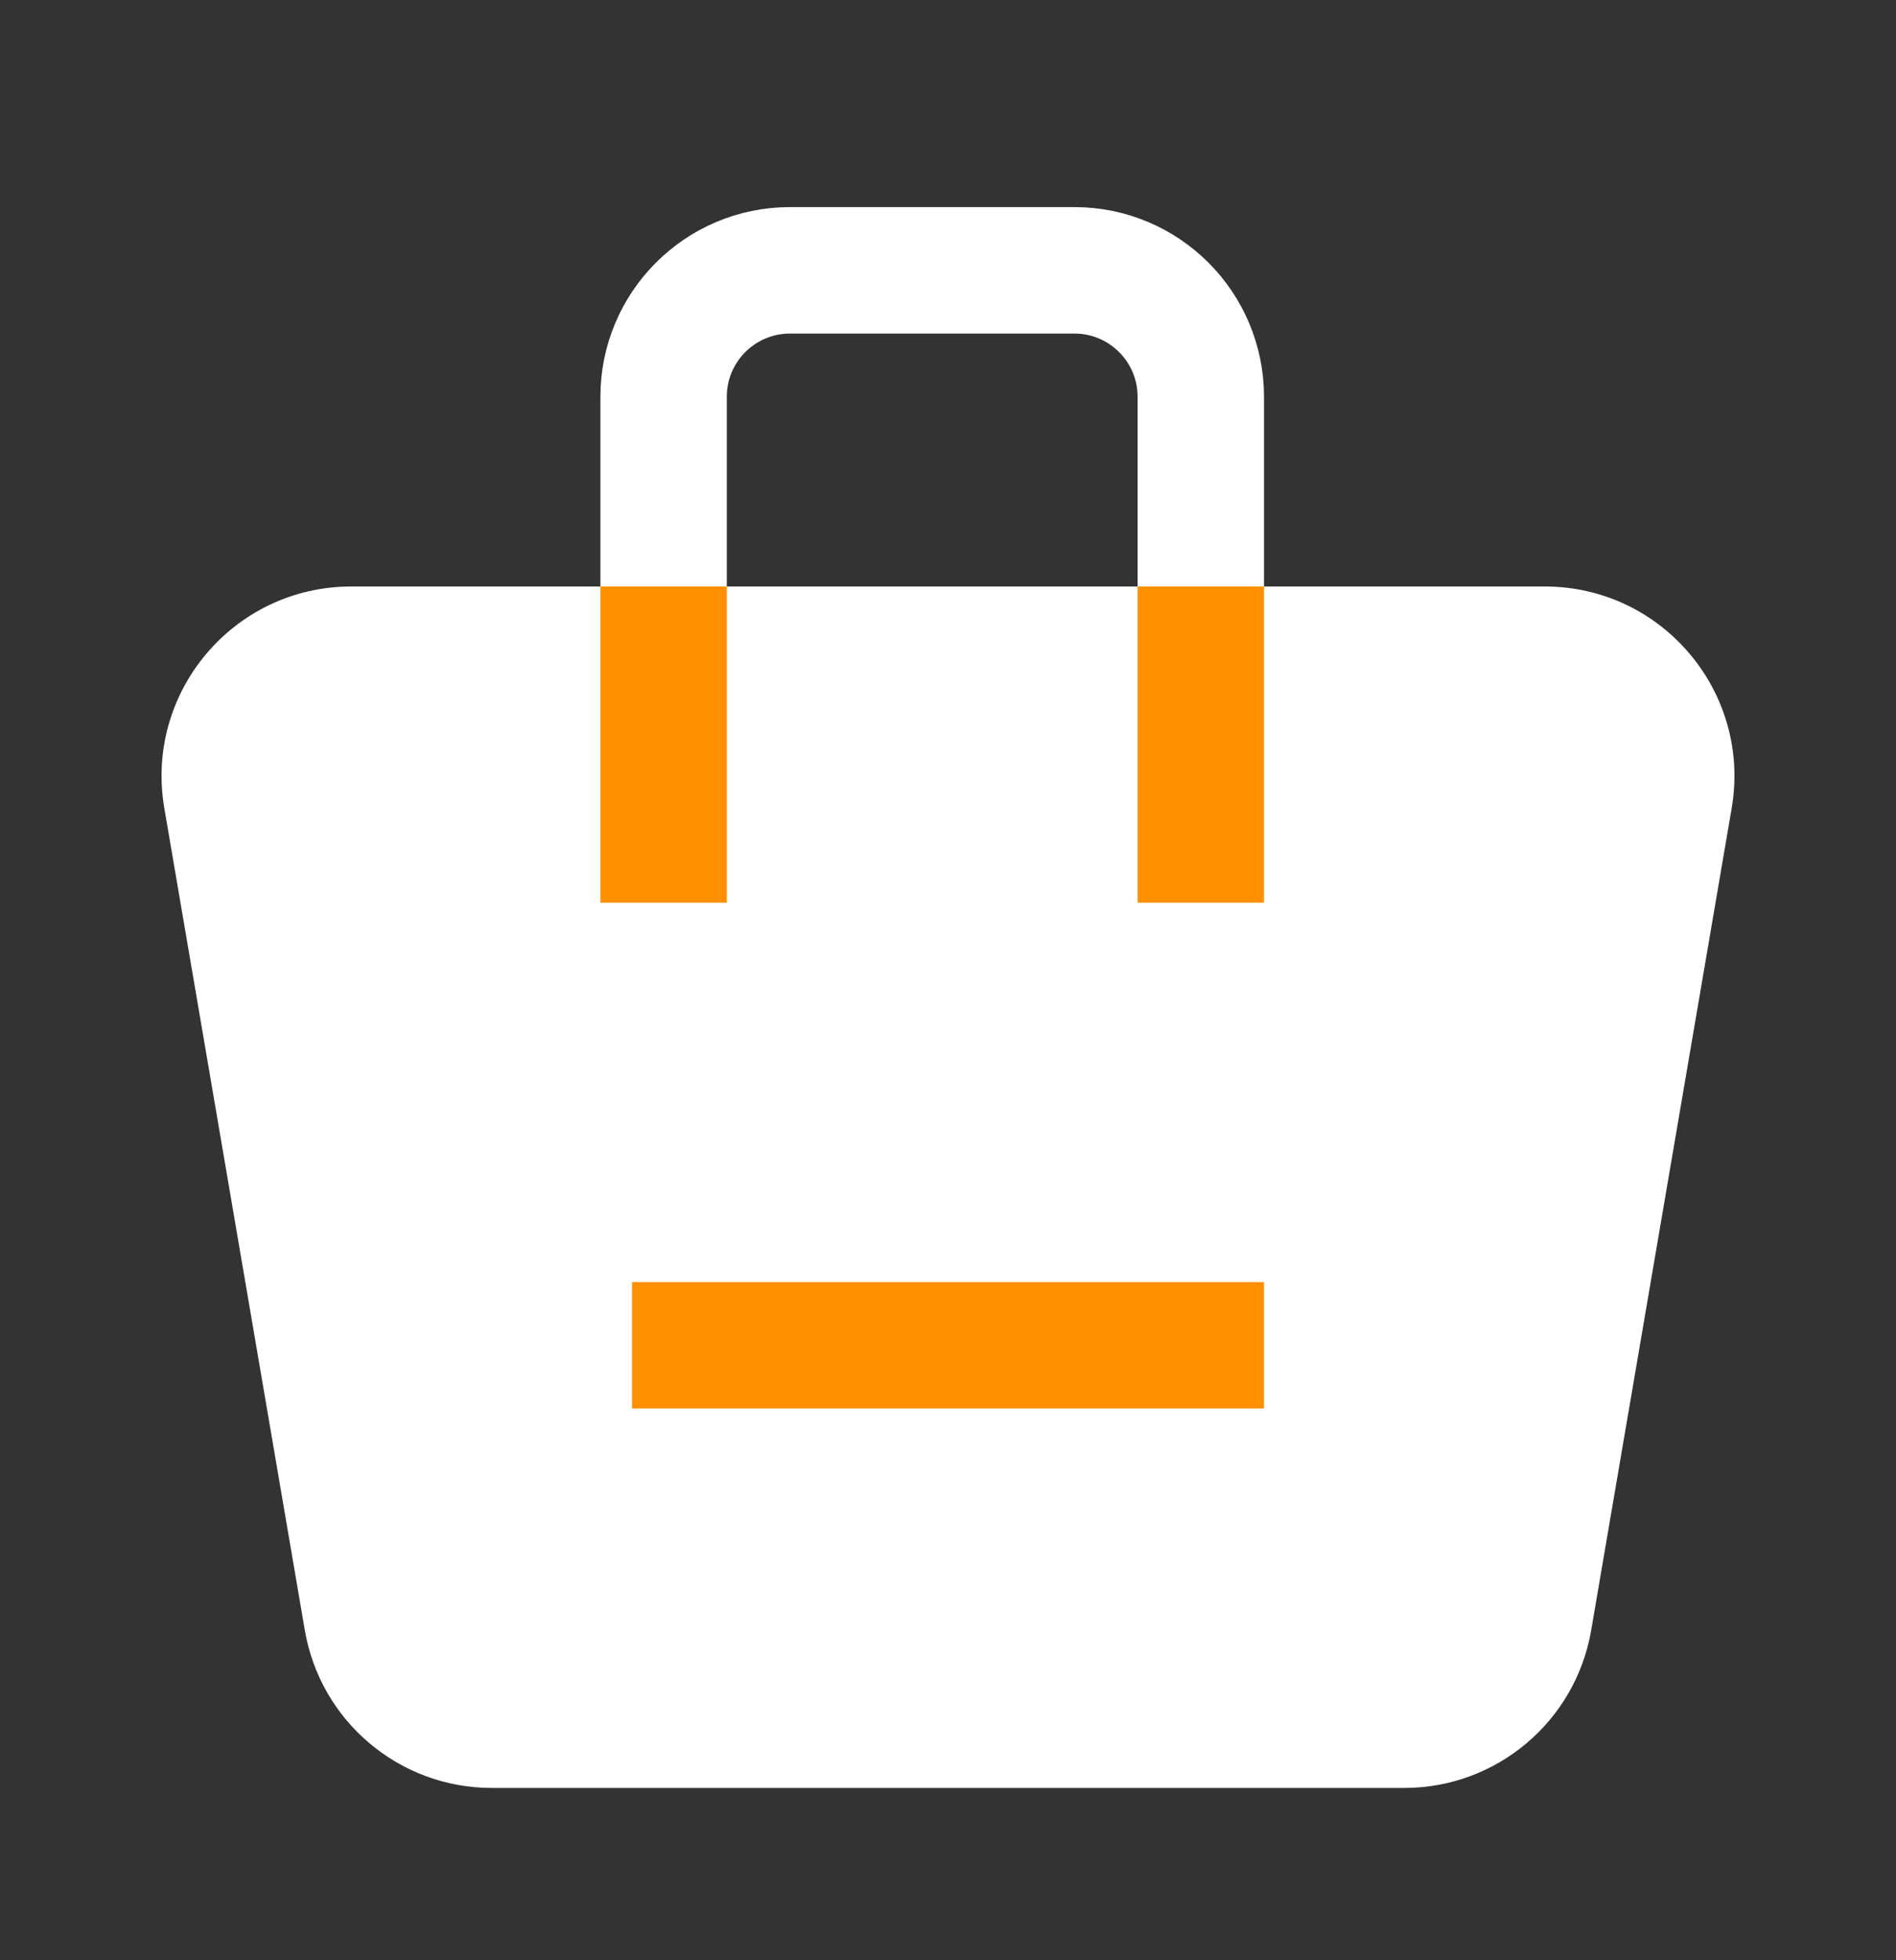
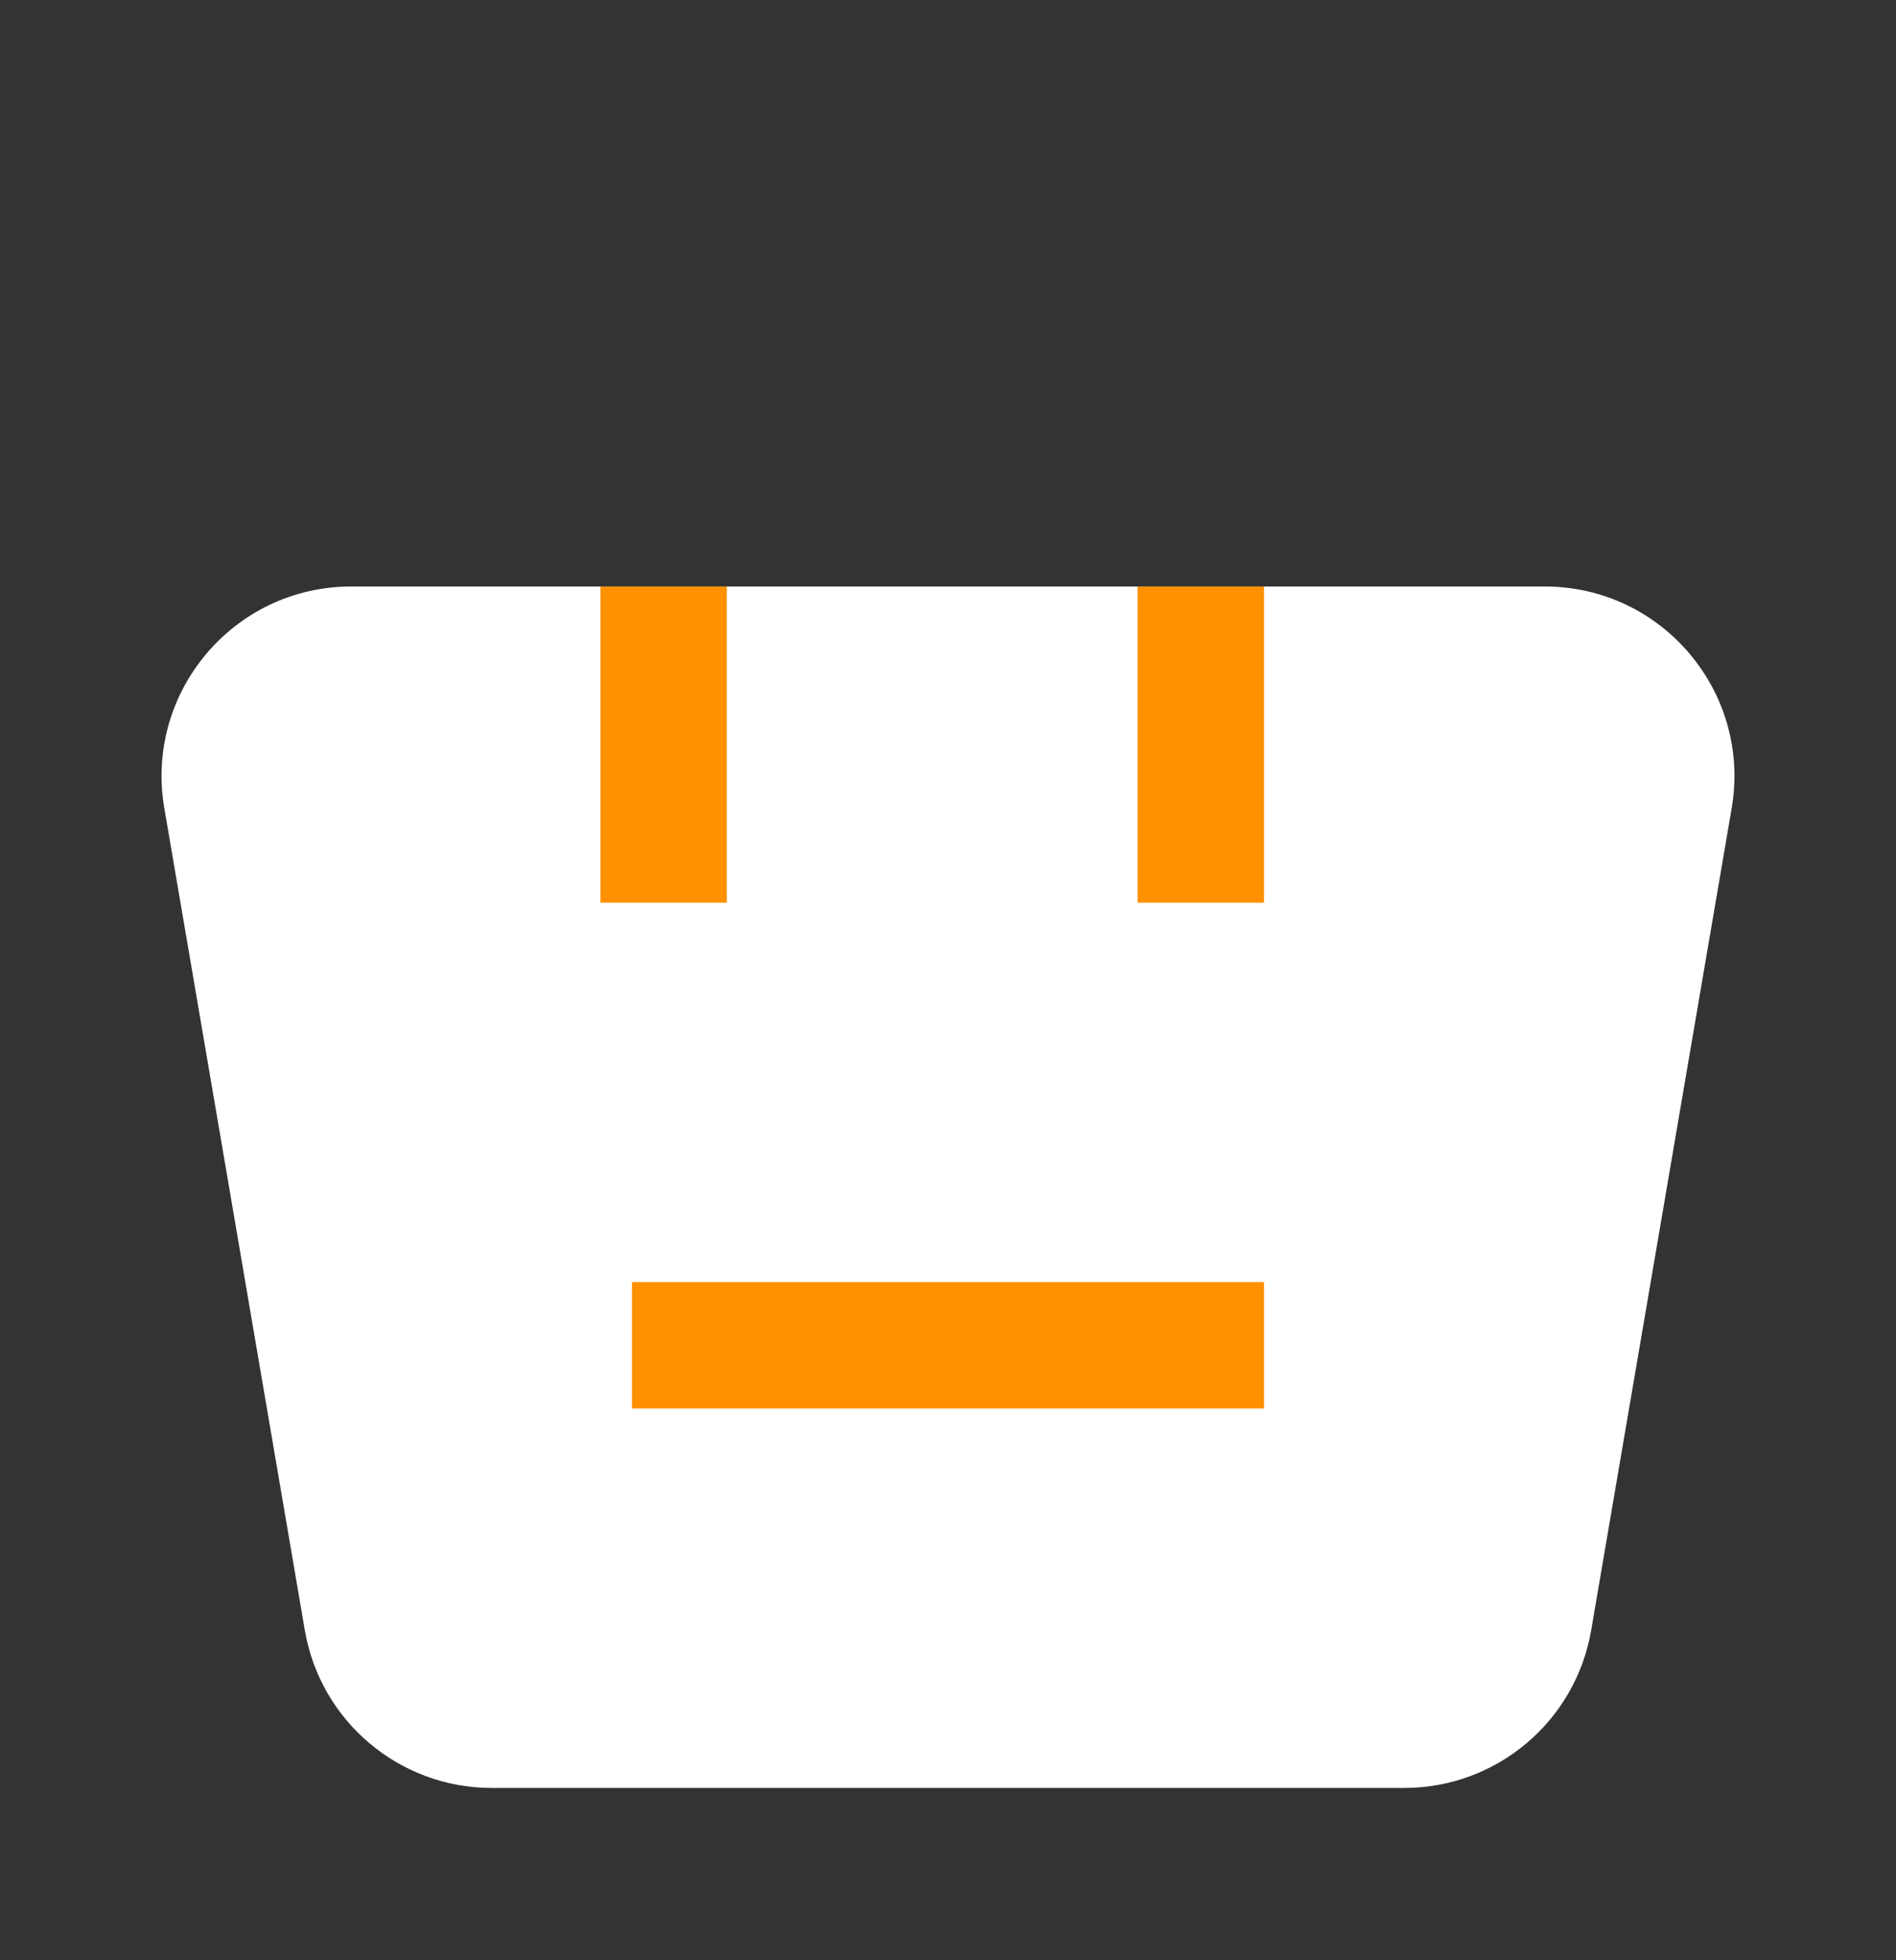
<svg xmlns="http://www.w3.org/2000/svg" width="30" height="31" viewBox="0 0 30 31" fill="none">
  <rect x="0" y="0" width="30" height="31" fill="#333333" stroke="none" />
  <path d="M2.6 12.781C2.286 10.949 3.698 9.275 5.557 9.275H24.443C26.302 9.275 27.714 10.949 27.4 12.781L25.177 25.781C24.93 27.222 23.681 28.275 22.22 28.275H7.78C6.319 28.275 5.07 27.222 4.823 25.781L2.6 12.781Z" fill="white" />
-   <path d="M10.5 9.775V6.275C10.5 5.171 11.395 4.275 12.5 4.275H17C18.105 4.275 19 5.171 19 6.275V9.775" stroke="white" stroke-width="2" />
  <path d="M10.5 9.275V14.275M19 9.275V14.275" stroke="#FF9000" stroke-width="2" />
  <path d="M10 21.275H20" stroke="#FF9000" stroke-width="2" />
</svg>